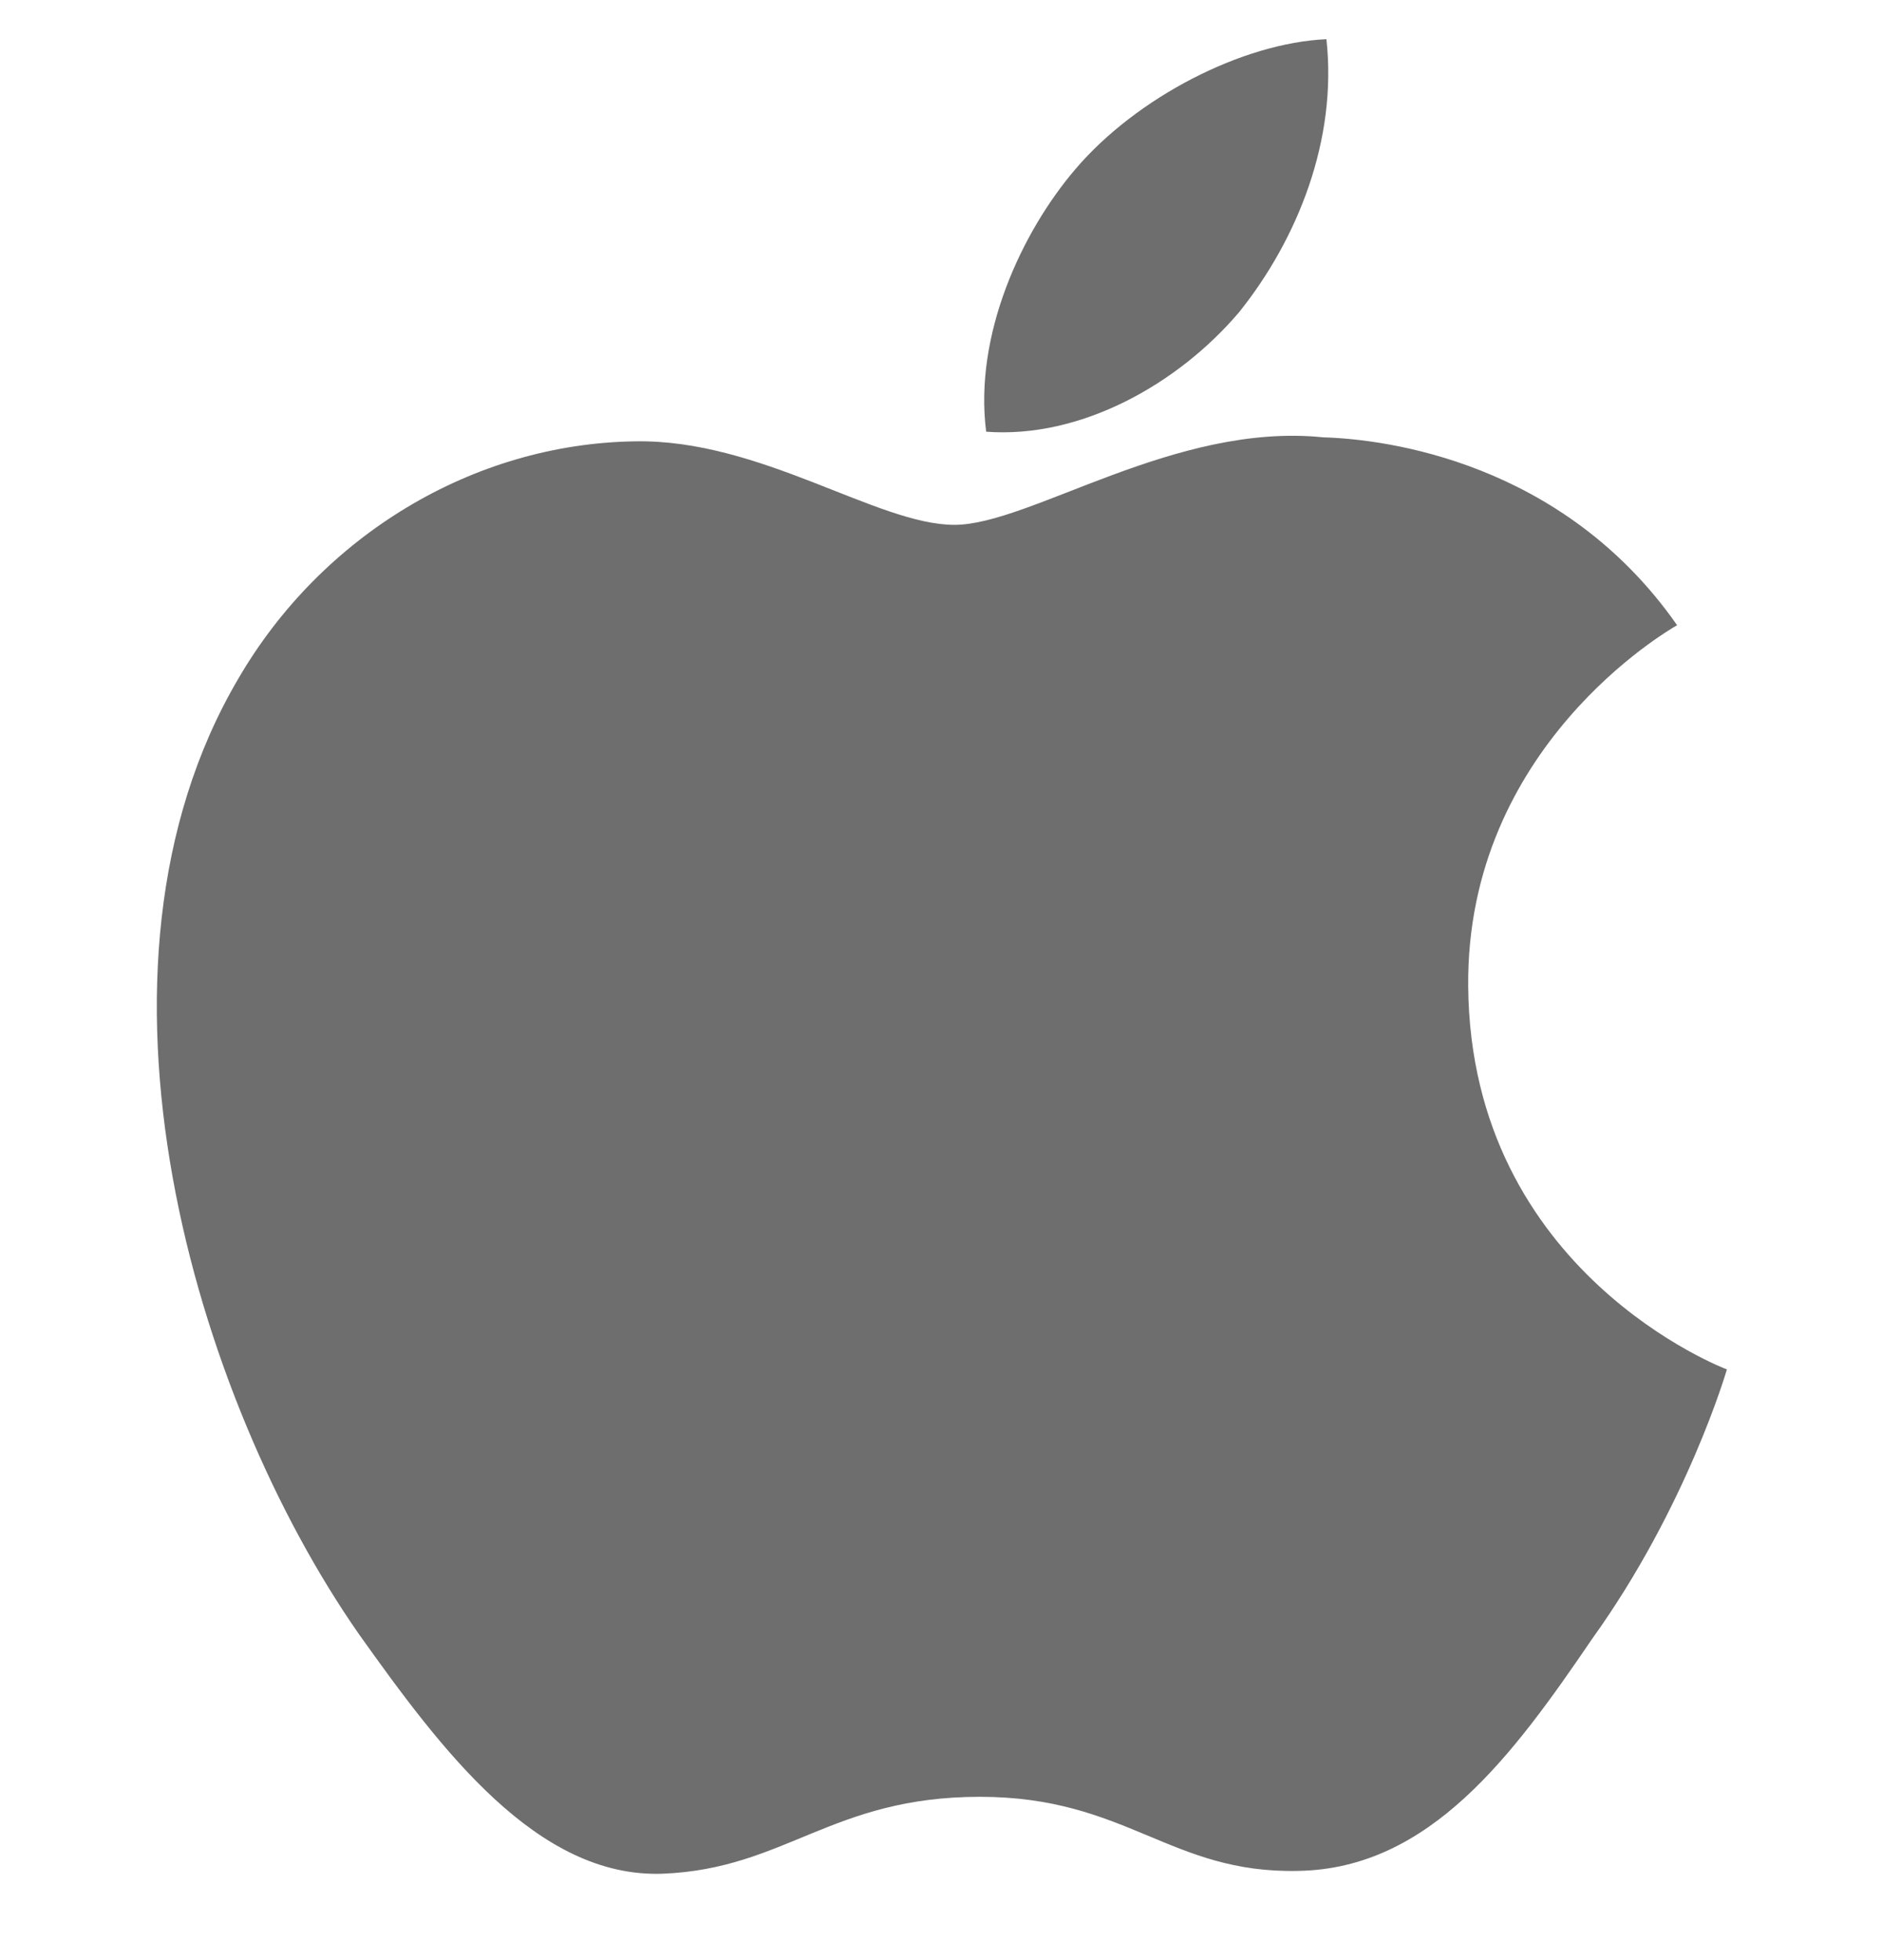
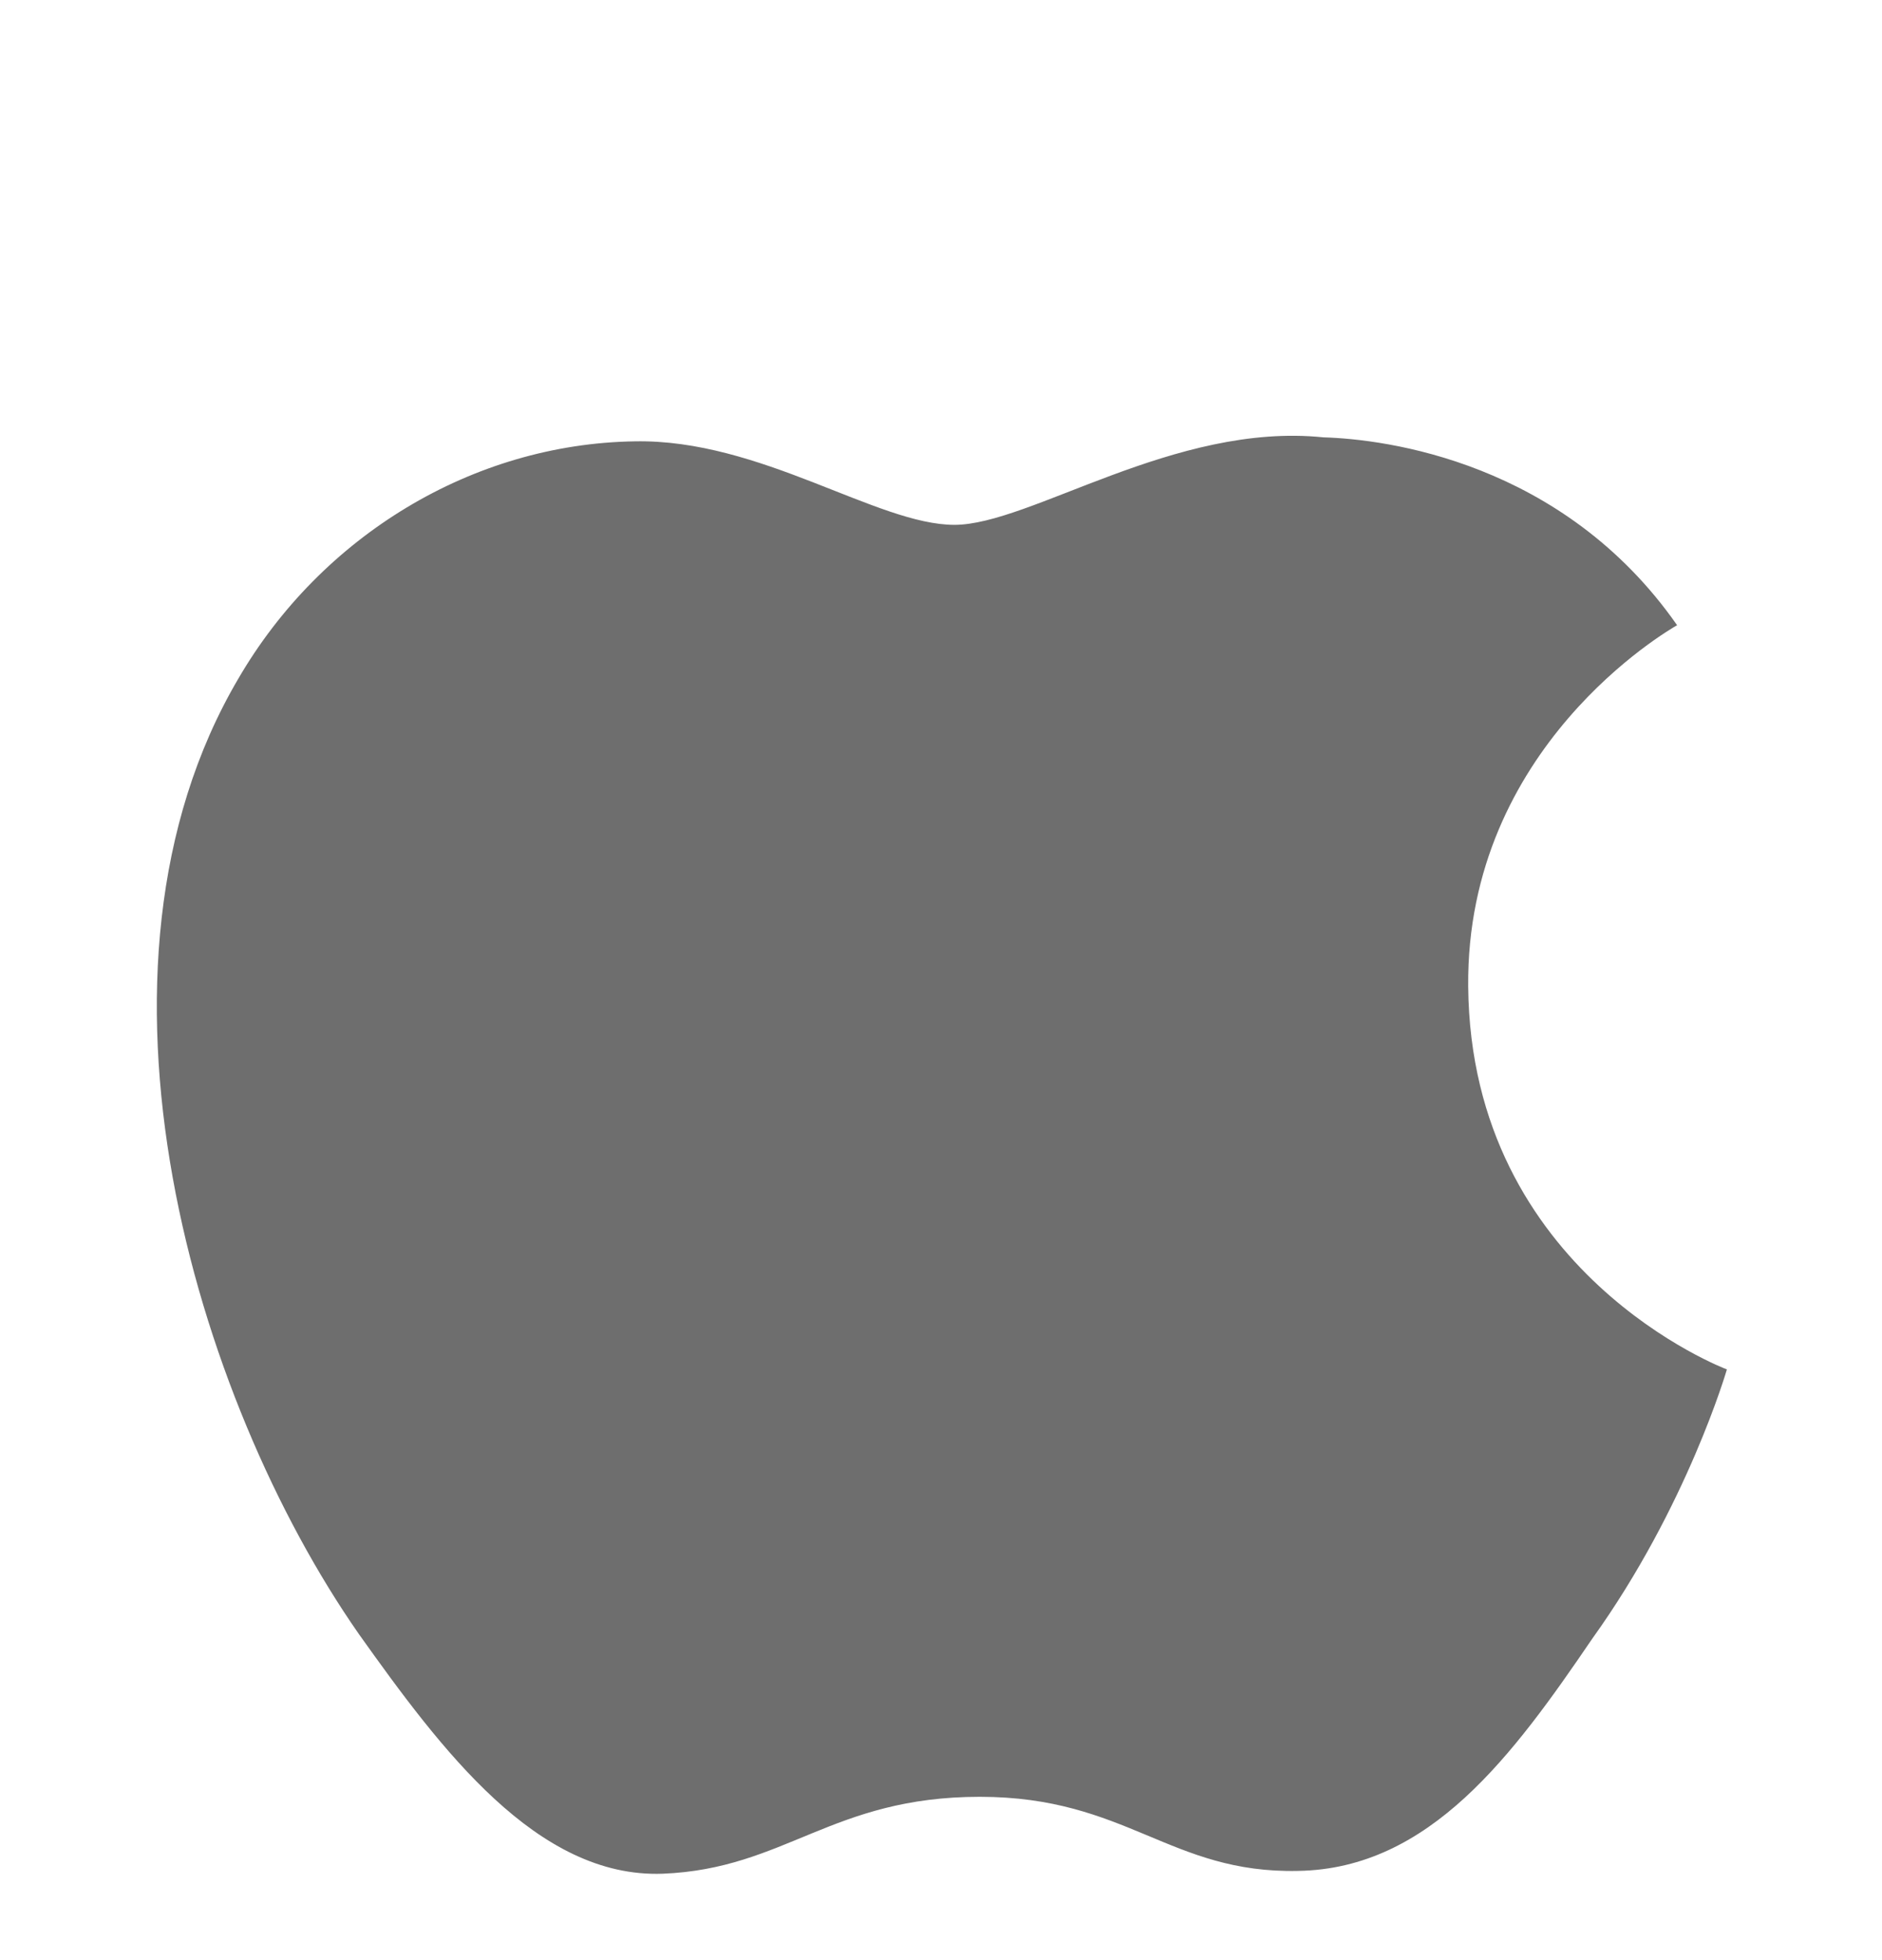
<svg xmlns="http://www.w3.org/2000/svg" width="24" height="25" viewBox="0 0 24 25" fill="none">
  <path fill-rule="evenodd" clip-rule="evenodd" d="M18.723 12.582C18.695 9.529 21.269 8.043 21.387 7.974C19.929 5.886 17.67 5.601 16.876 5.578C14.979 5.382 13.138 6.694 12.171 6.694C11.185 6.694 9.697 5.597 8.093 5.629C6.028 5.661 4.097 6.835 3.038 8.658C0.852 12.375 2.482 17.837 4.577 20.842C5.624 22.313 6.848 23.956 8.451 23.898C10.018 23.835 10.604 22.917 12.495 22.917C14.37 22.917 14.92 23.898 16.554 23.862C18.236 23.835 19.295 22.384 20.306 20.899C21.517 19.212 22.022 17.466 22.022 17.466C22.022 17.466 18.755 16.243 18.723 12.582Z" fill="#6E6E6E" />
-   <path fill-rule="evenodd" clip-rule="evenodd" d="M15.803 3.98C16.547 3.05 17.056 1.784 16.915 0.5C15.838 0.548 14.492 1.245 13.716 2.155C13.03 2.956 12.418 4.271 12.576 5.506C13.785 5.597 15.027 4.896 15.803 3.98Z" fill="#6E6E6E" />
</svg>